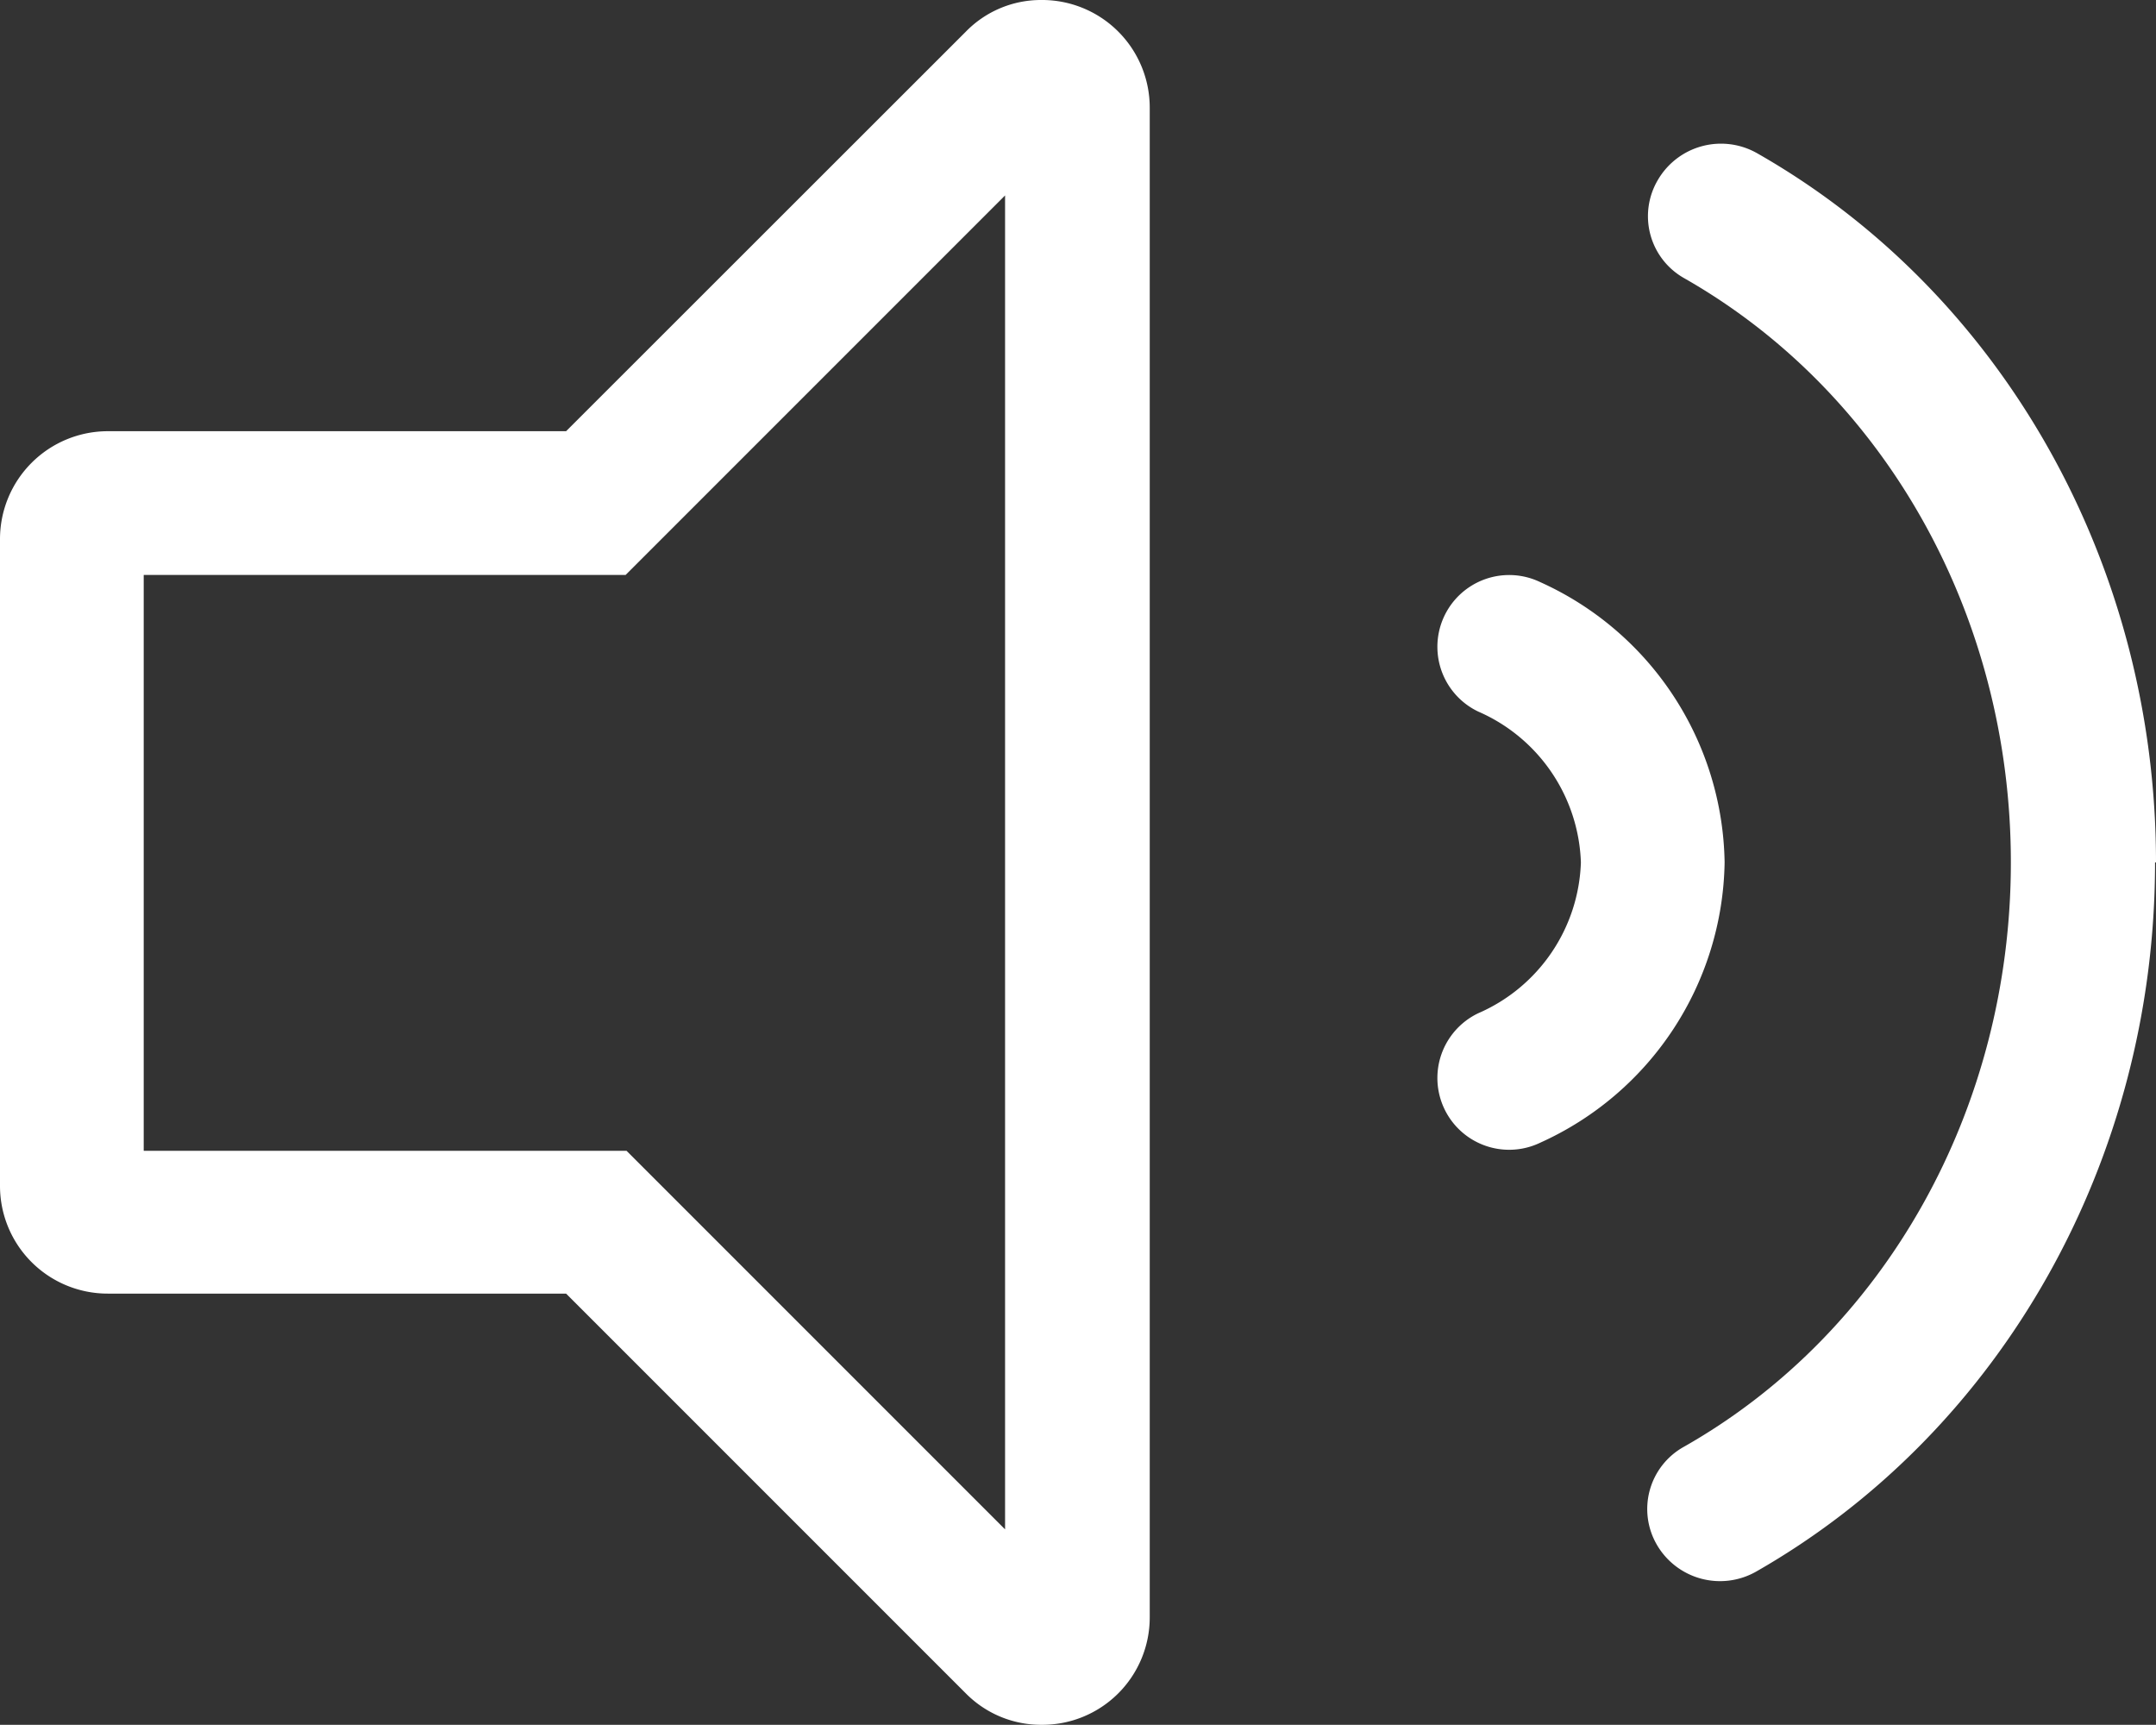
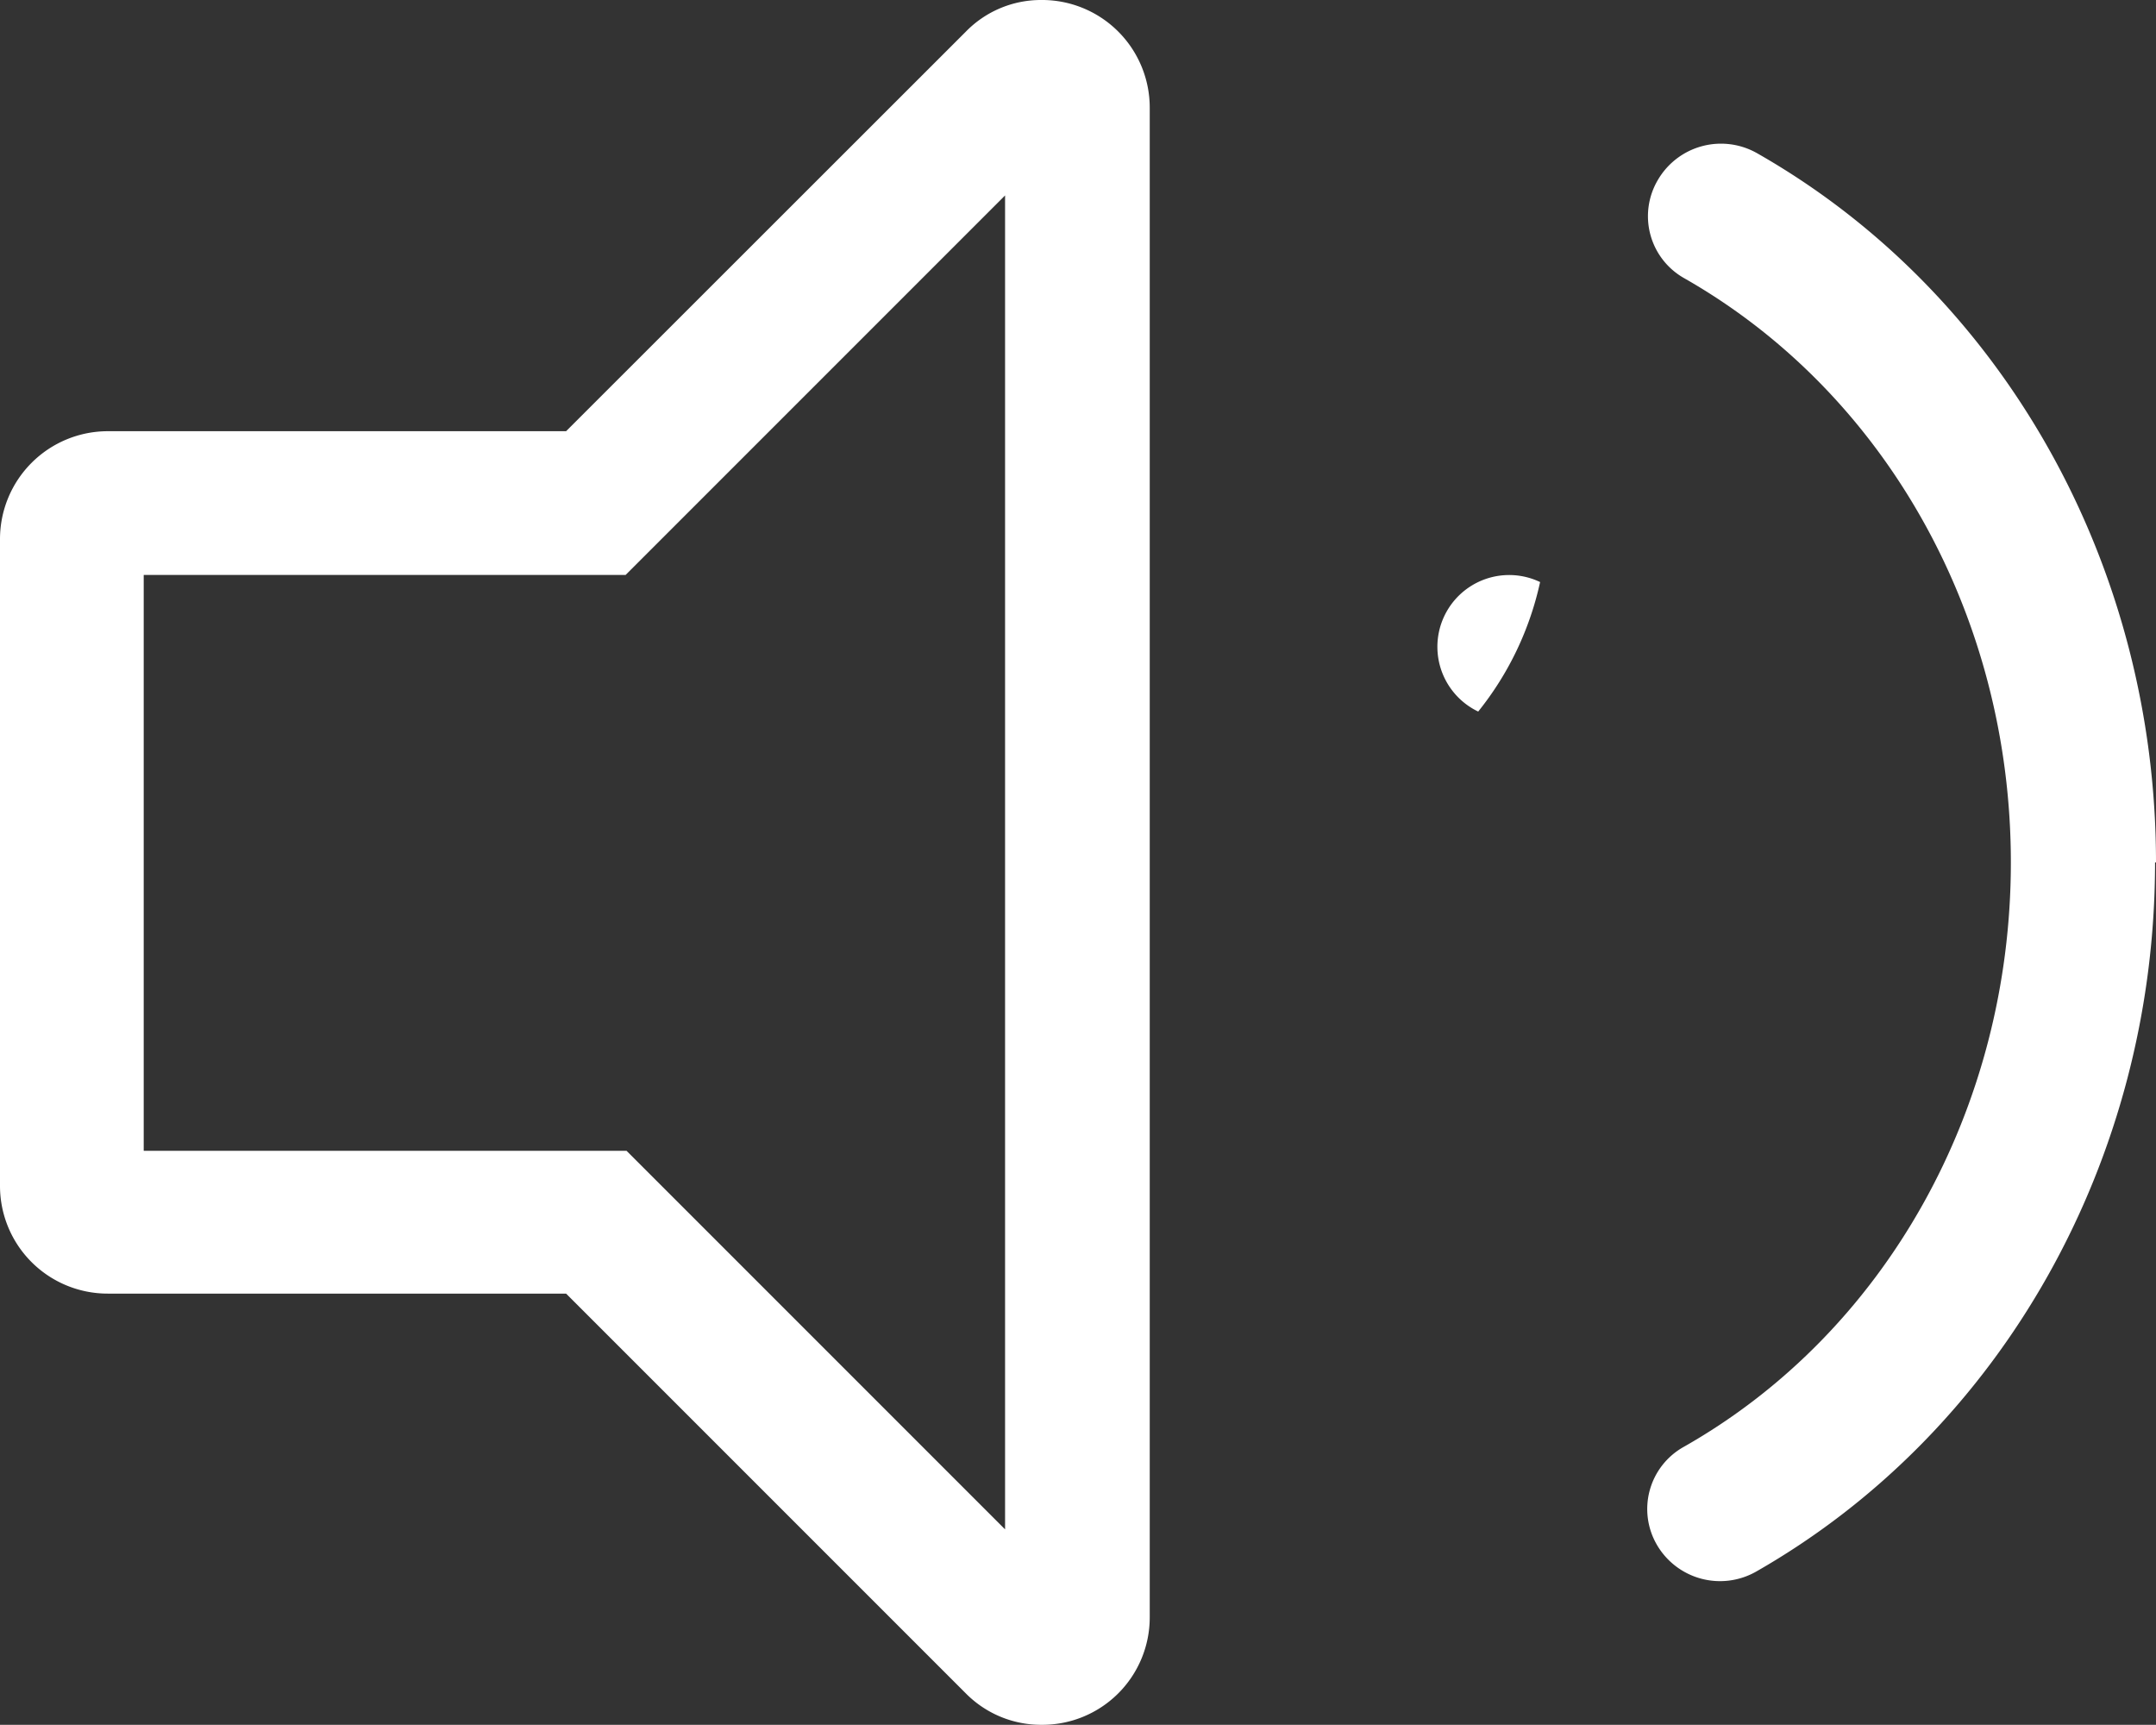
<svg xmlns="http://www.w3.org/2000/svg" viewBox="0 0 90.91 72.72">
  <rect x="0" y="0" width="90.91" height="72.72" fill="#333333" stroke="none" />
  <defs>
    <style>.cls-1{fill:#fff;}</style>
  </defs>
  <title>audioIcon</title>
  <g id="Layer_2" data-name="Layer 2">
    <g id="UI-layer">
-       <path class="cls-1" d="M64.94,24.54A3,3,0,1,0,62.33,30a7.2,7.2,0,0,1,4.33,6.36,7.19,7.19,0,0,1-4.33,6.36,3,3,0,1,0,2.61,5.46,13.19,13.19,0,0,0,7.78-11.82A13.19,13.19,0,0,0,64.94,24.54ZM43.9,0a4.42,4.42,0,0,0-3.18,1.34L23.87,18.18H4.55A4.55,4.55,0,0,0,0,22.73V50a4.54,4.54,0,0,0,4.55,4.54H23.87L40.72,71.39a4.46,4.46,0,0,0,3.18,1.33,4.53,4.53,0,0,0,4.58-4.54V4.55A4.54,4.54,0,0,0,43.9,0ZM42.42,64.52l-16-16H6.06V24.24H26.38l16-16V64.52ZM90.91,36.36c0-12.52-6.45-24-16.82-29.9a3.08,3.08,0,0,0-4.18,1.12A3,3,0,0,0,71,11.72C79.52,16.56,84.79,26,84.79,36.36S79.52,56.17,71,61a3,3,0,0,0-1.13,4.14,3.08,3.08,0,0,0,4.18,1.12c10.37-5.92,16.82-17.38,16.82-29.9Z" />
+       <path class="cls-1" d="M64.94,24.54A3,3,0,1,0,62.33,30A13.19,13.19,0,0,0,64.94,24.54ZM43.9,0a4.42,4.42,0,0,0-3.18,1.34L23.87,18.18H4.55A4.55,4.55,0,0,0,0,22.73V50a4.54,4.54,0,0,0,4.55,4.54H23.87L40.72,71.39a4.46,4.46,0,0,0,3.18,1.33,4.53,4.53,0,0,0,4.58-4.54V4.55A4.54,4.54,0,0,0,43.9,0ZM42.42,64.52l-16-16H6.06V24.24H26.38l16-16V64.52ZM90.91,36.36c0-12.52-6.45-24-16.82-29.9a3.08,3.08,0,0,0-4.18,1.12A3,3,0,0,0,71,11.72C79.52,16.56,84.79,26,84.79,36.36S79.52,56.17,71,61a3,3,0,0,0-1.13,4.14,3.08,3.08,0,0,0,4.18,1.12c10.37-5.92,16.82-17.38,16.82-29.9Z" />
    </g>
  </g>
</svg>